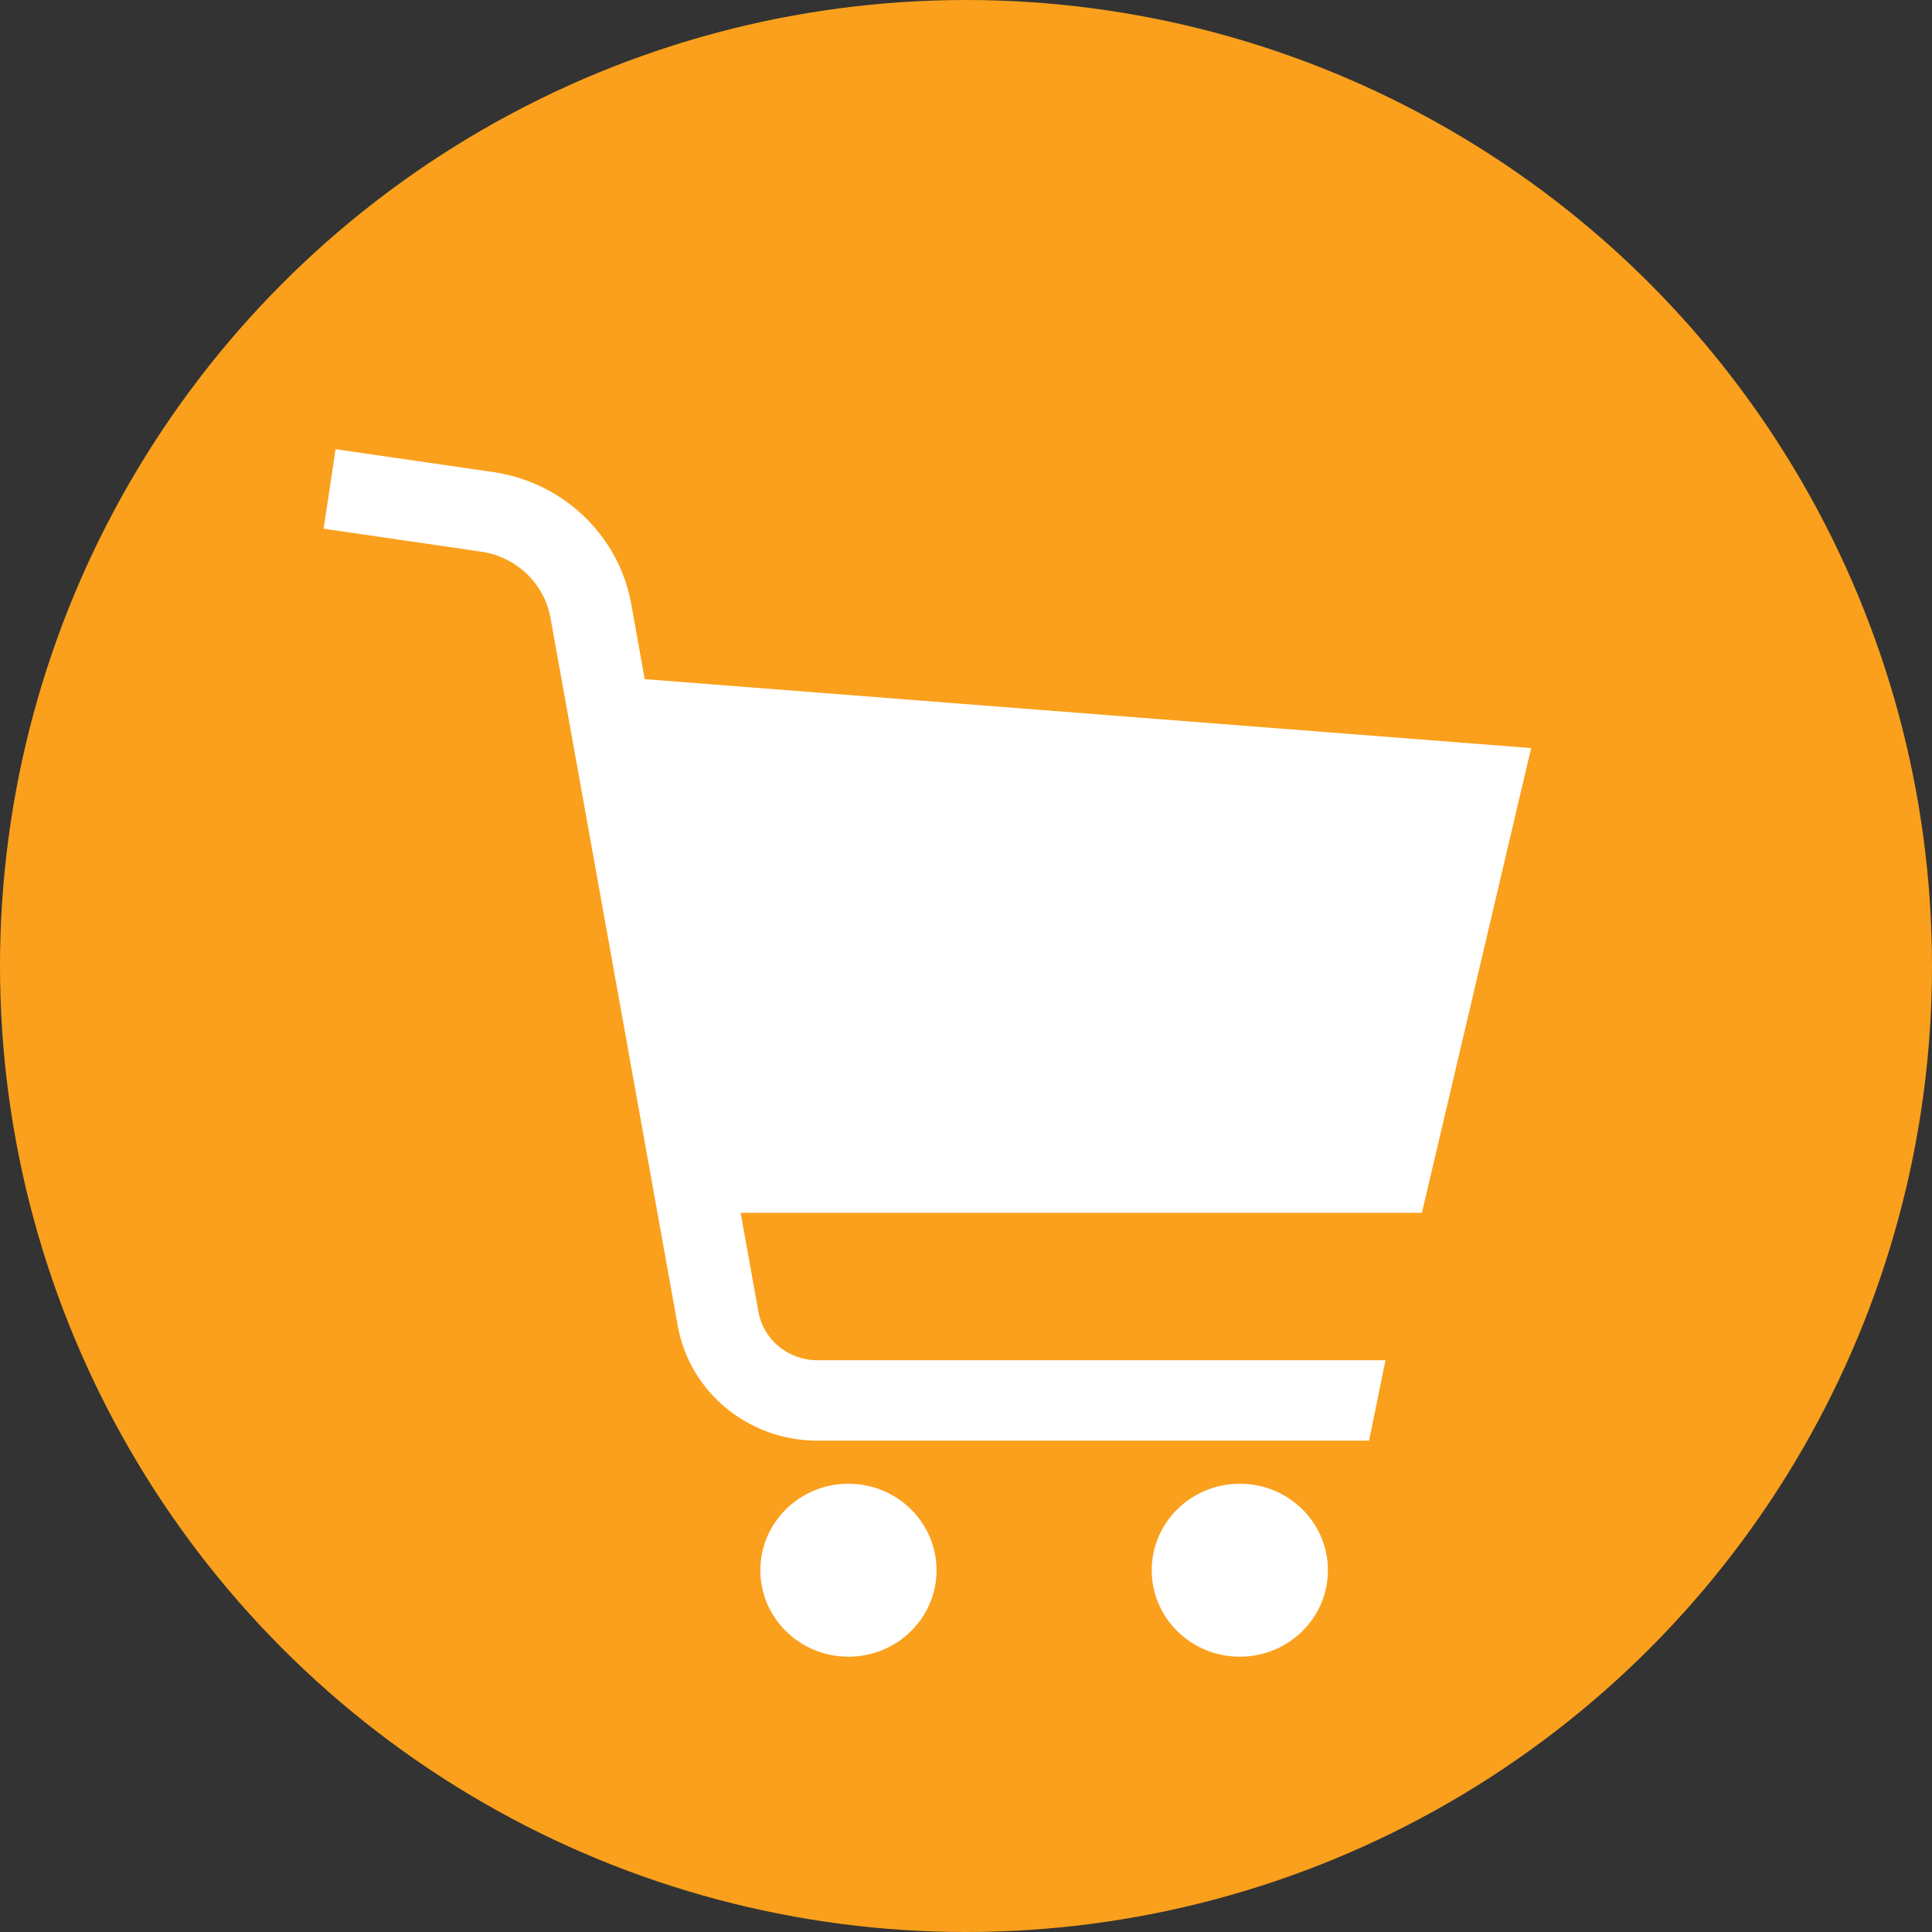
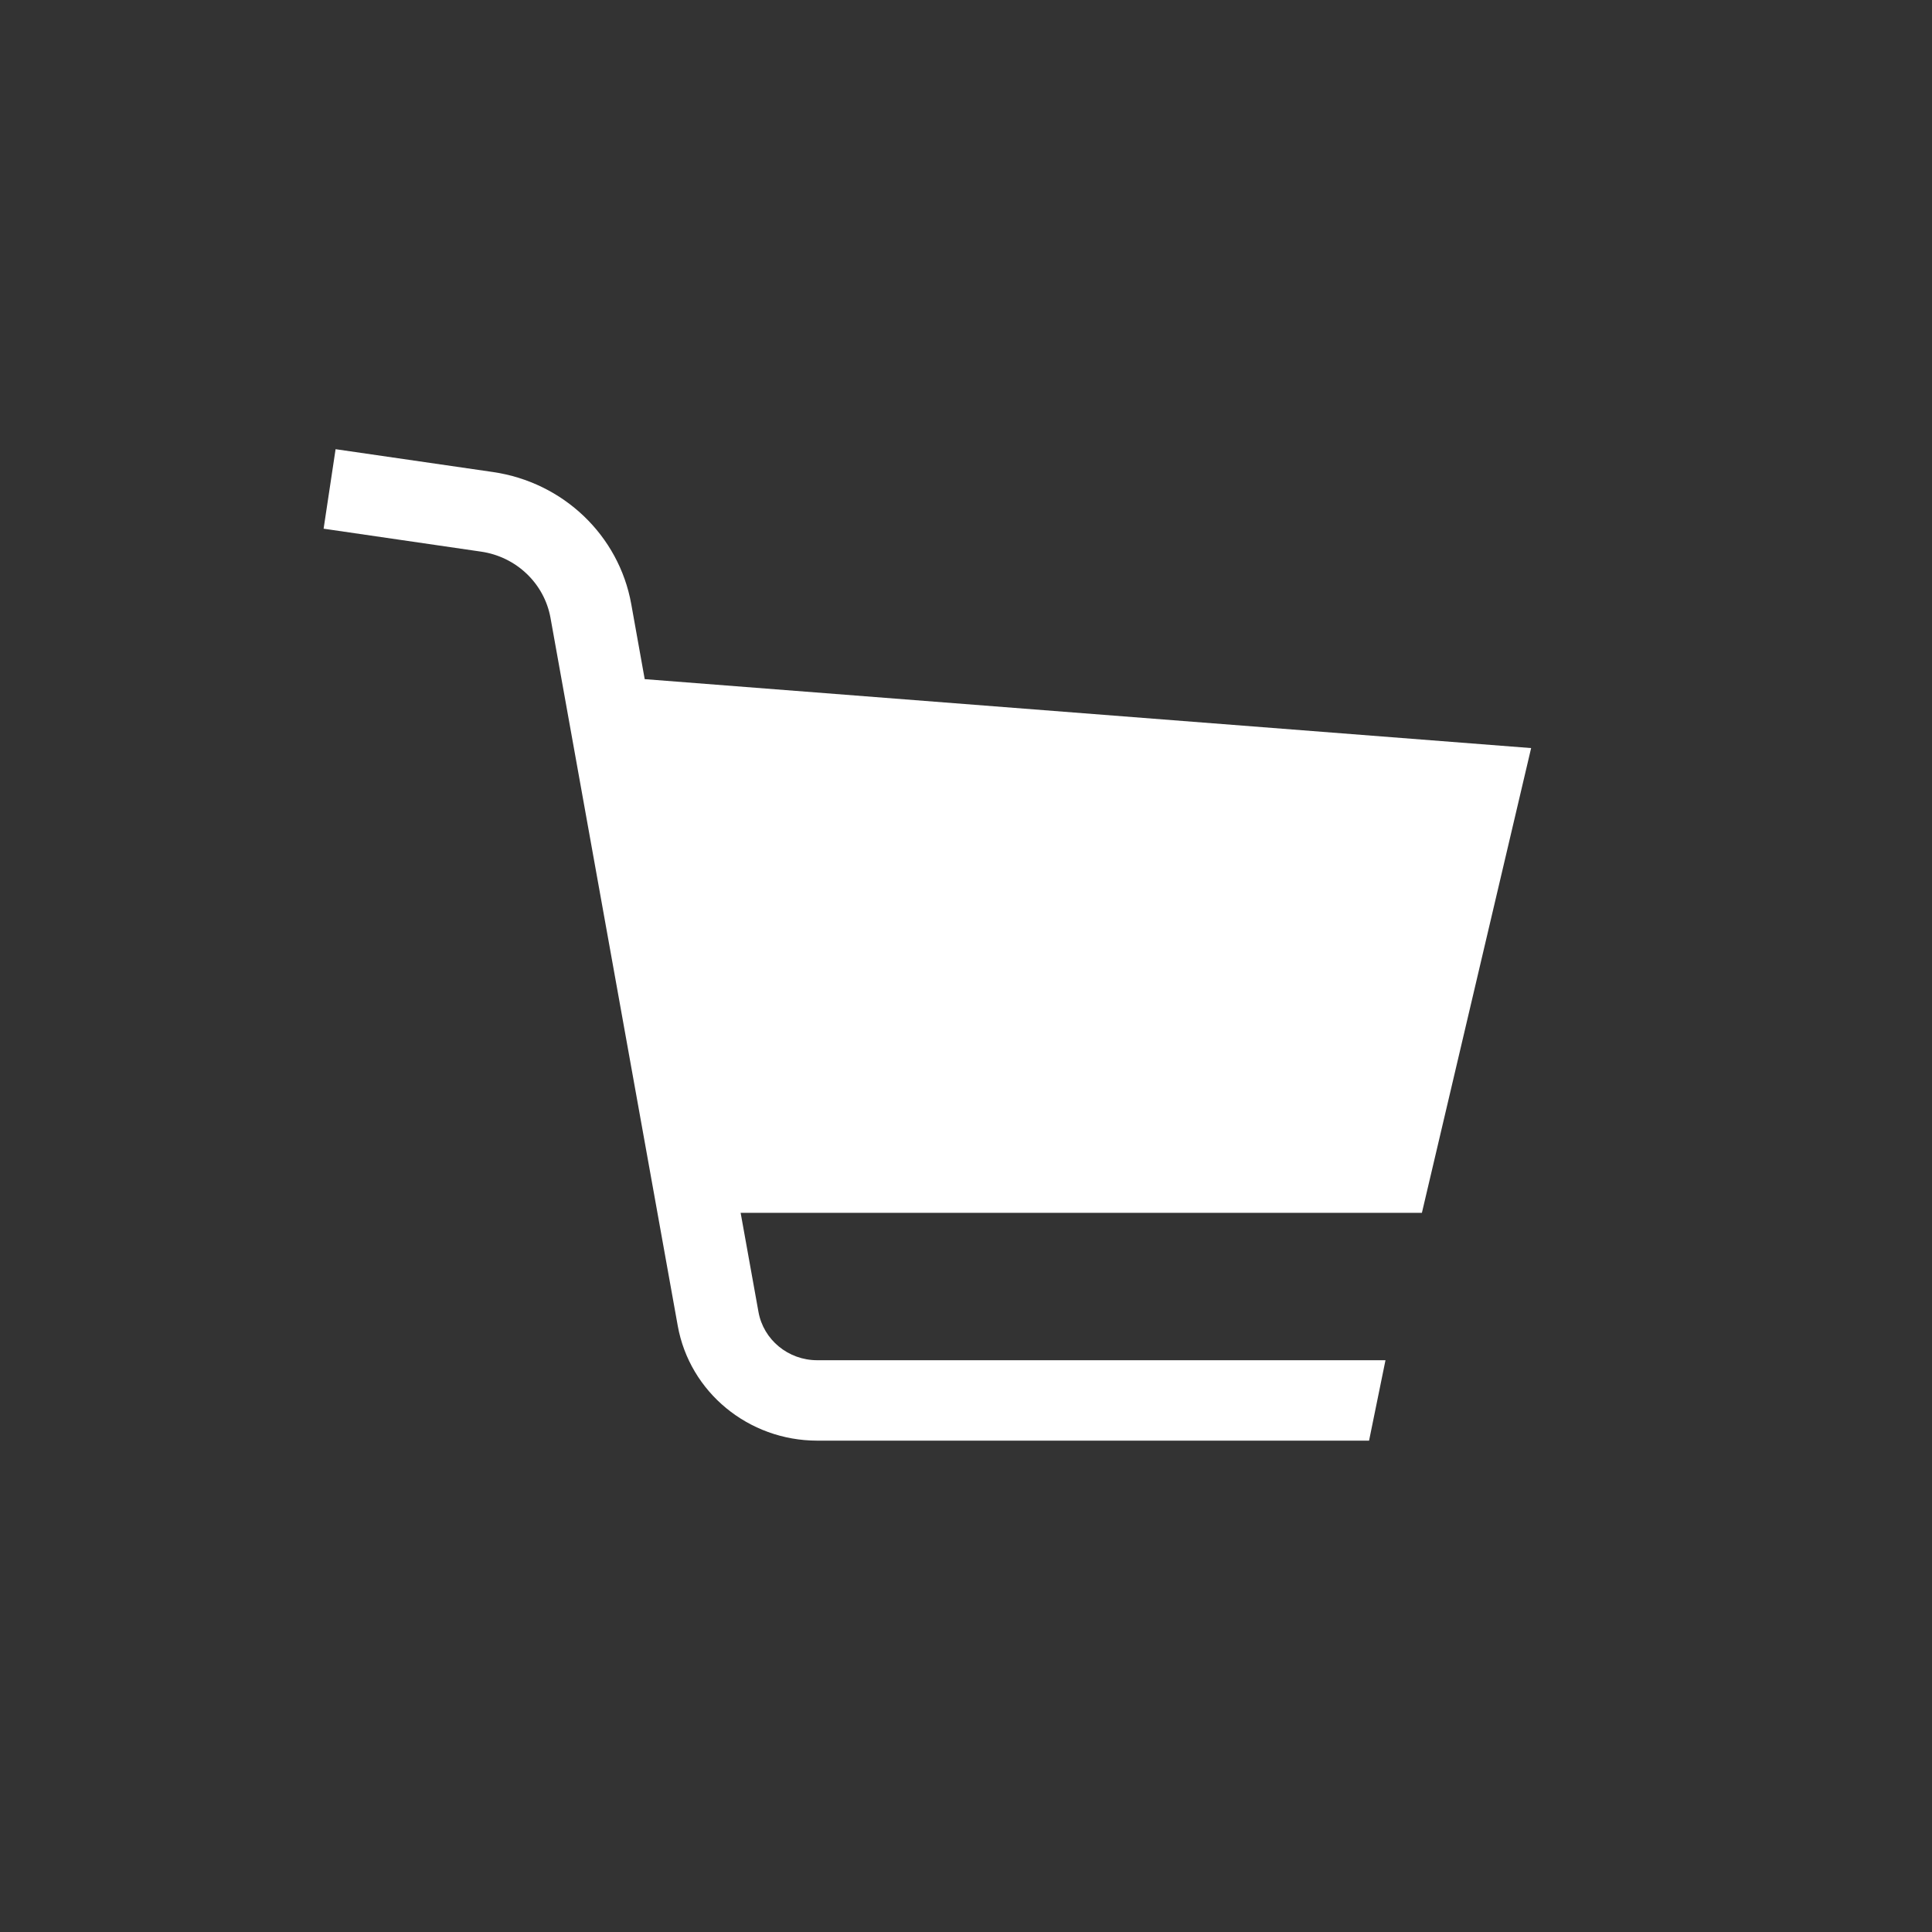
<svg xmlns="http://www.w3.org/2000/svg" id="_レイヤー_2" viewBox="0 0 40 40">
  <rect x="0" y="0" width="40" height="40" fill="#333333" stroke="none" />
  <defs>
    <style>.cls-1{fill:#faa01c;}.cls-1,.cls-2{stroke-width:0px;}.cls-2{fill:#fff;}</style>
  </defs>
  <g id="header">
-     <circle class="cls-1" cx="20" cy="20" r="20" />
    <path class="cls-2" d="m31.7,15.488l-18.352-1.427-.279-1.556c-.256-1.42-1.407-2.52-2.861-2.732l-3.26-.473-.248,1.646,3.26.475c.73.106,1.31.659,1.438,1.374l2.634,14.654c.247,1.375,1.464,2.377,2.887,2.378h11.426l.34-1.665h-11.766c-.599,0-1.113-.423-1.216-1.002l-.369-2.05h14.105l2.261-9.62Z" />
-     <path class="cls-2" d="m17.566,30.719c-1.007,0-1.824.802-1.824,1.791s.816,1.79,1.824,1.79,1.824-.801,1.824-1.79-.817-1.791-1.824-1.791Z" />
-     <path class="cls-2" d="m25.669,30.719c-1.008,0-1.824.802-1.824,1.791s.816,1.79,1.824,1.79,1.824-.801,1.824-1.79-.817-1.791-1.824-1.791Z" />
  </g>
</svg>